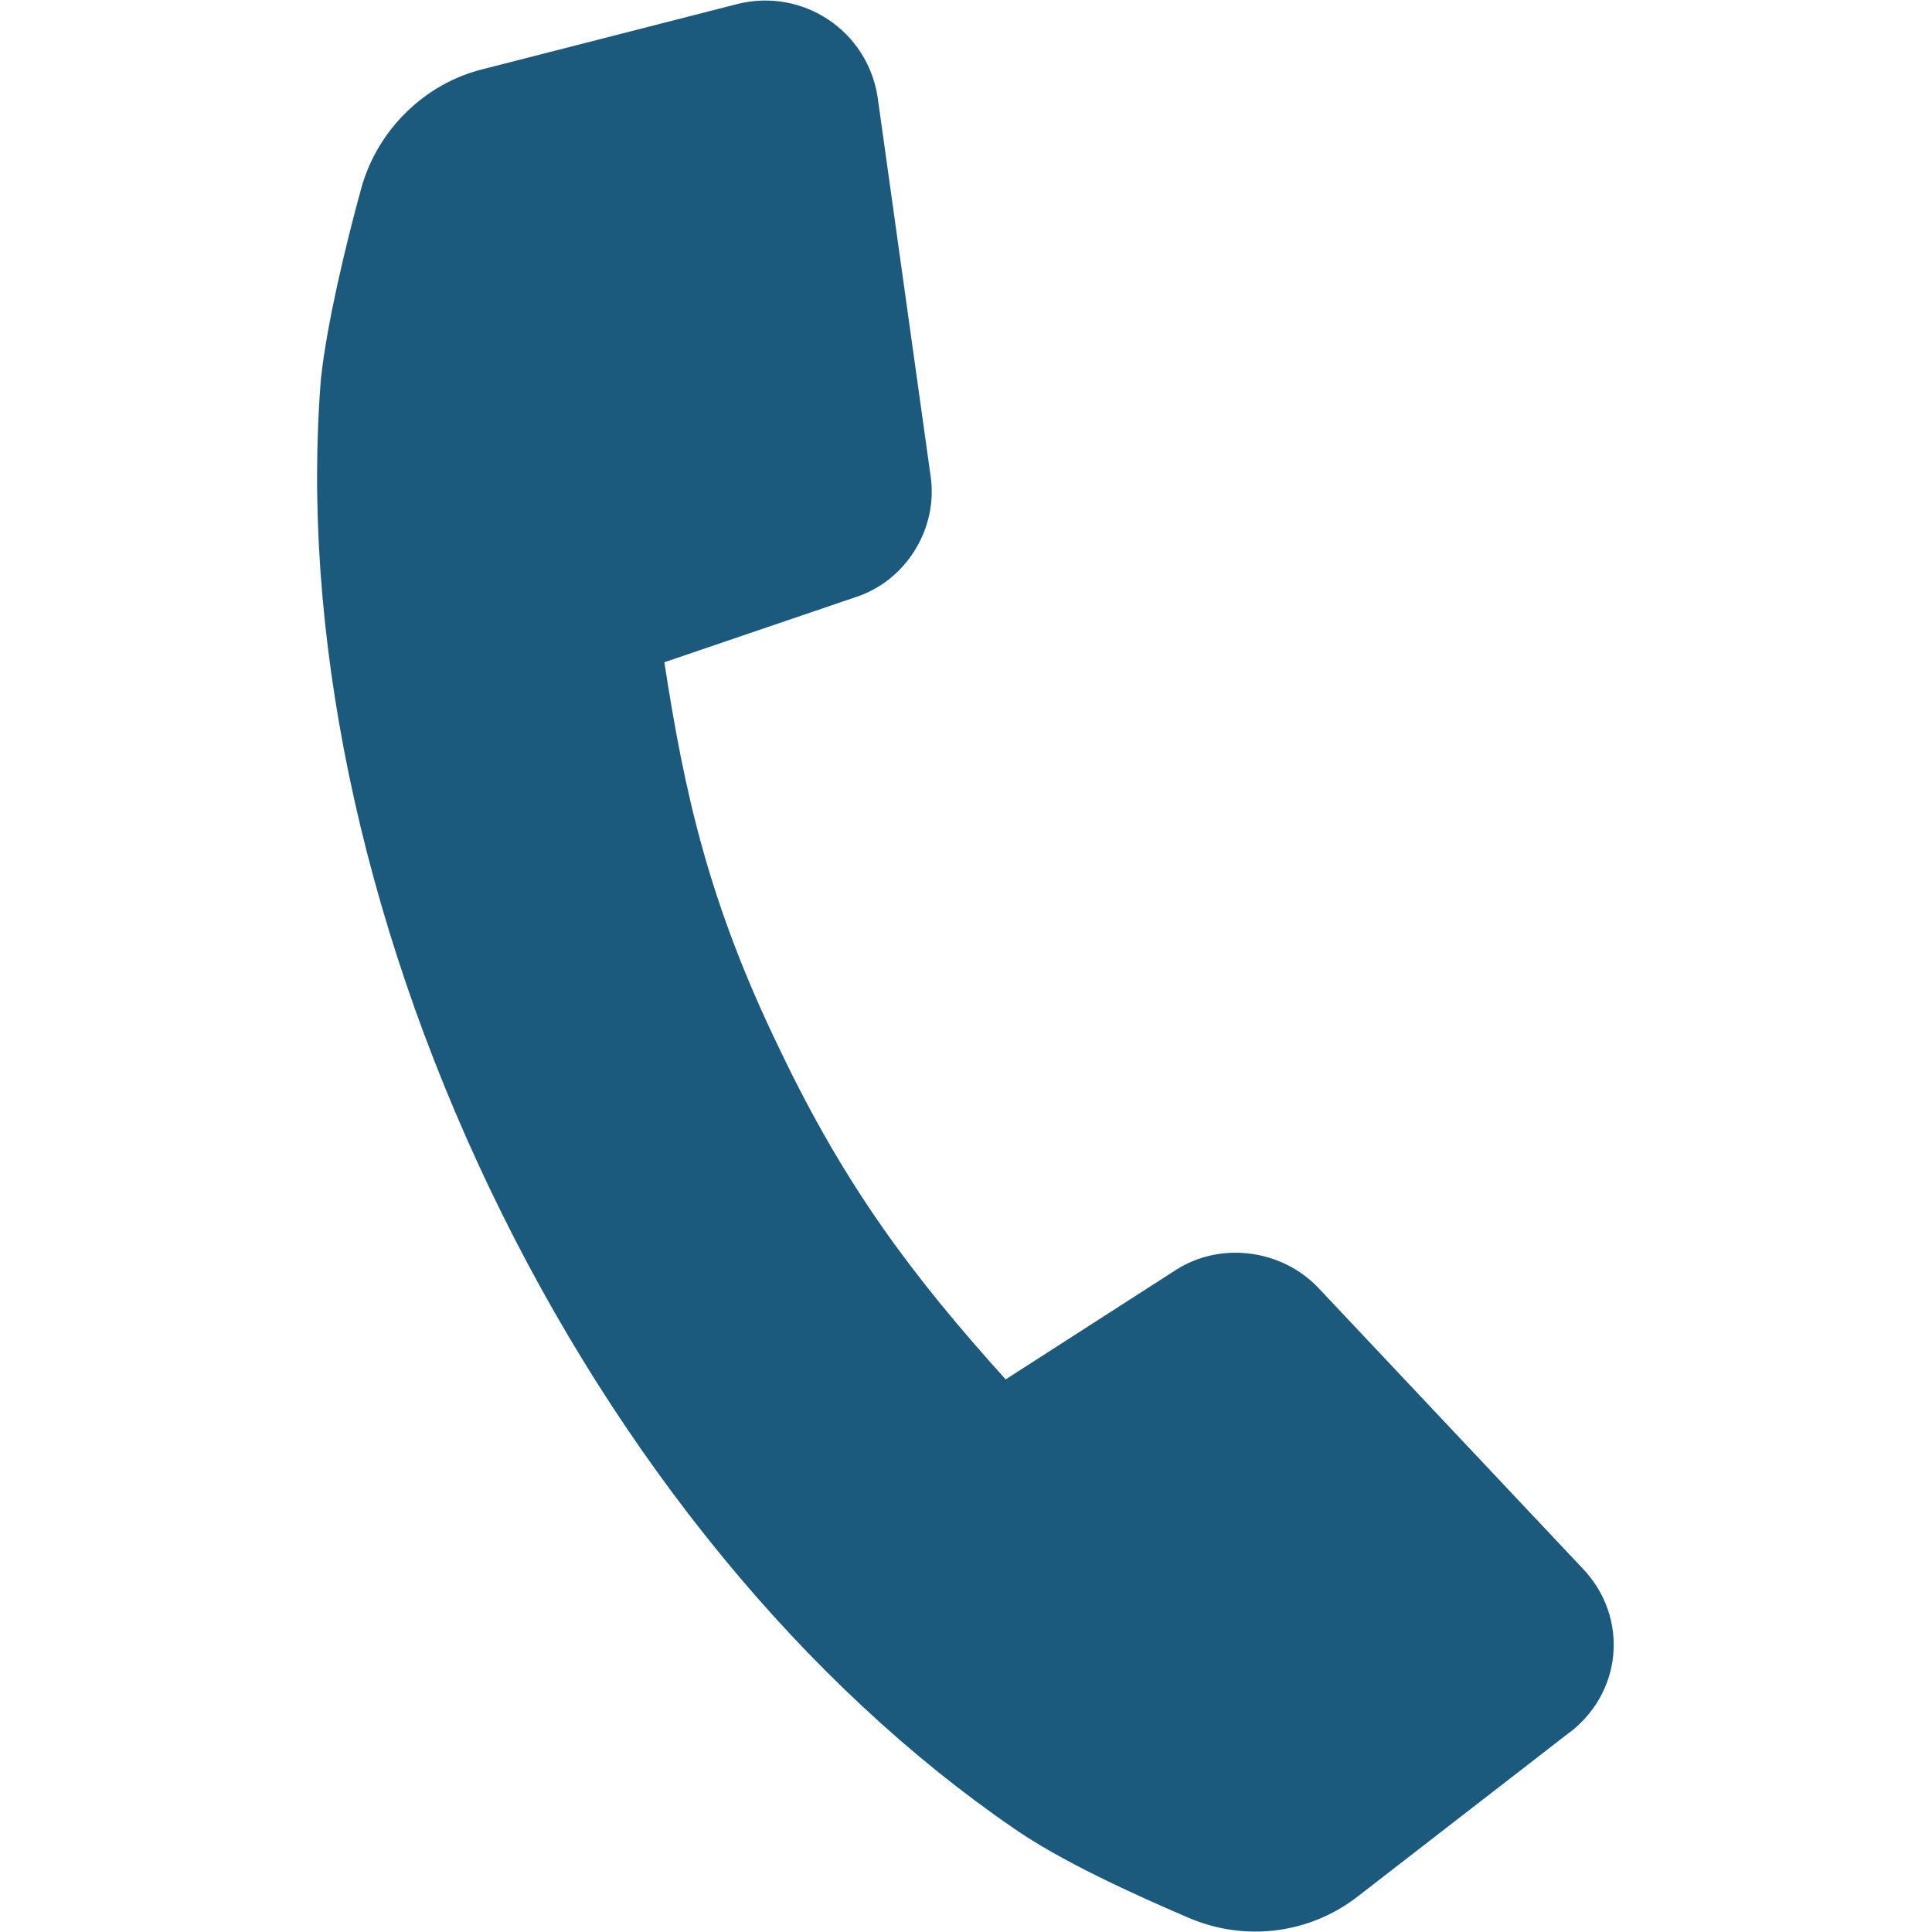
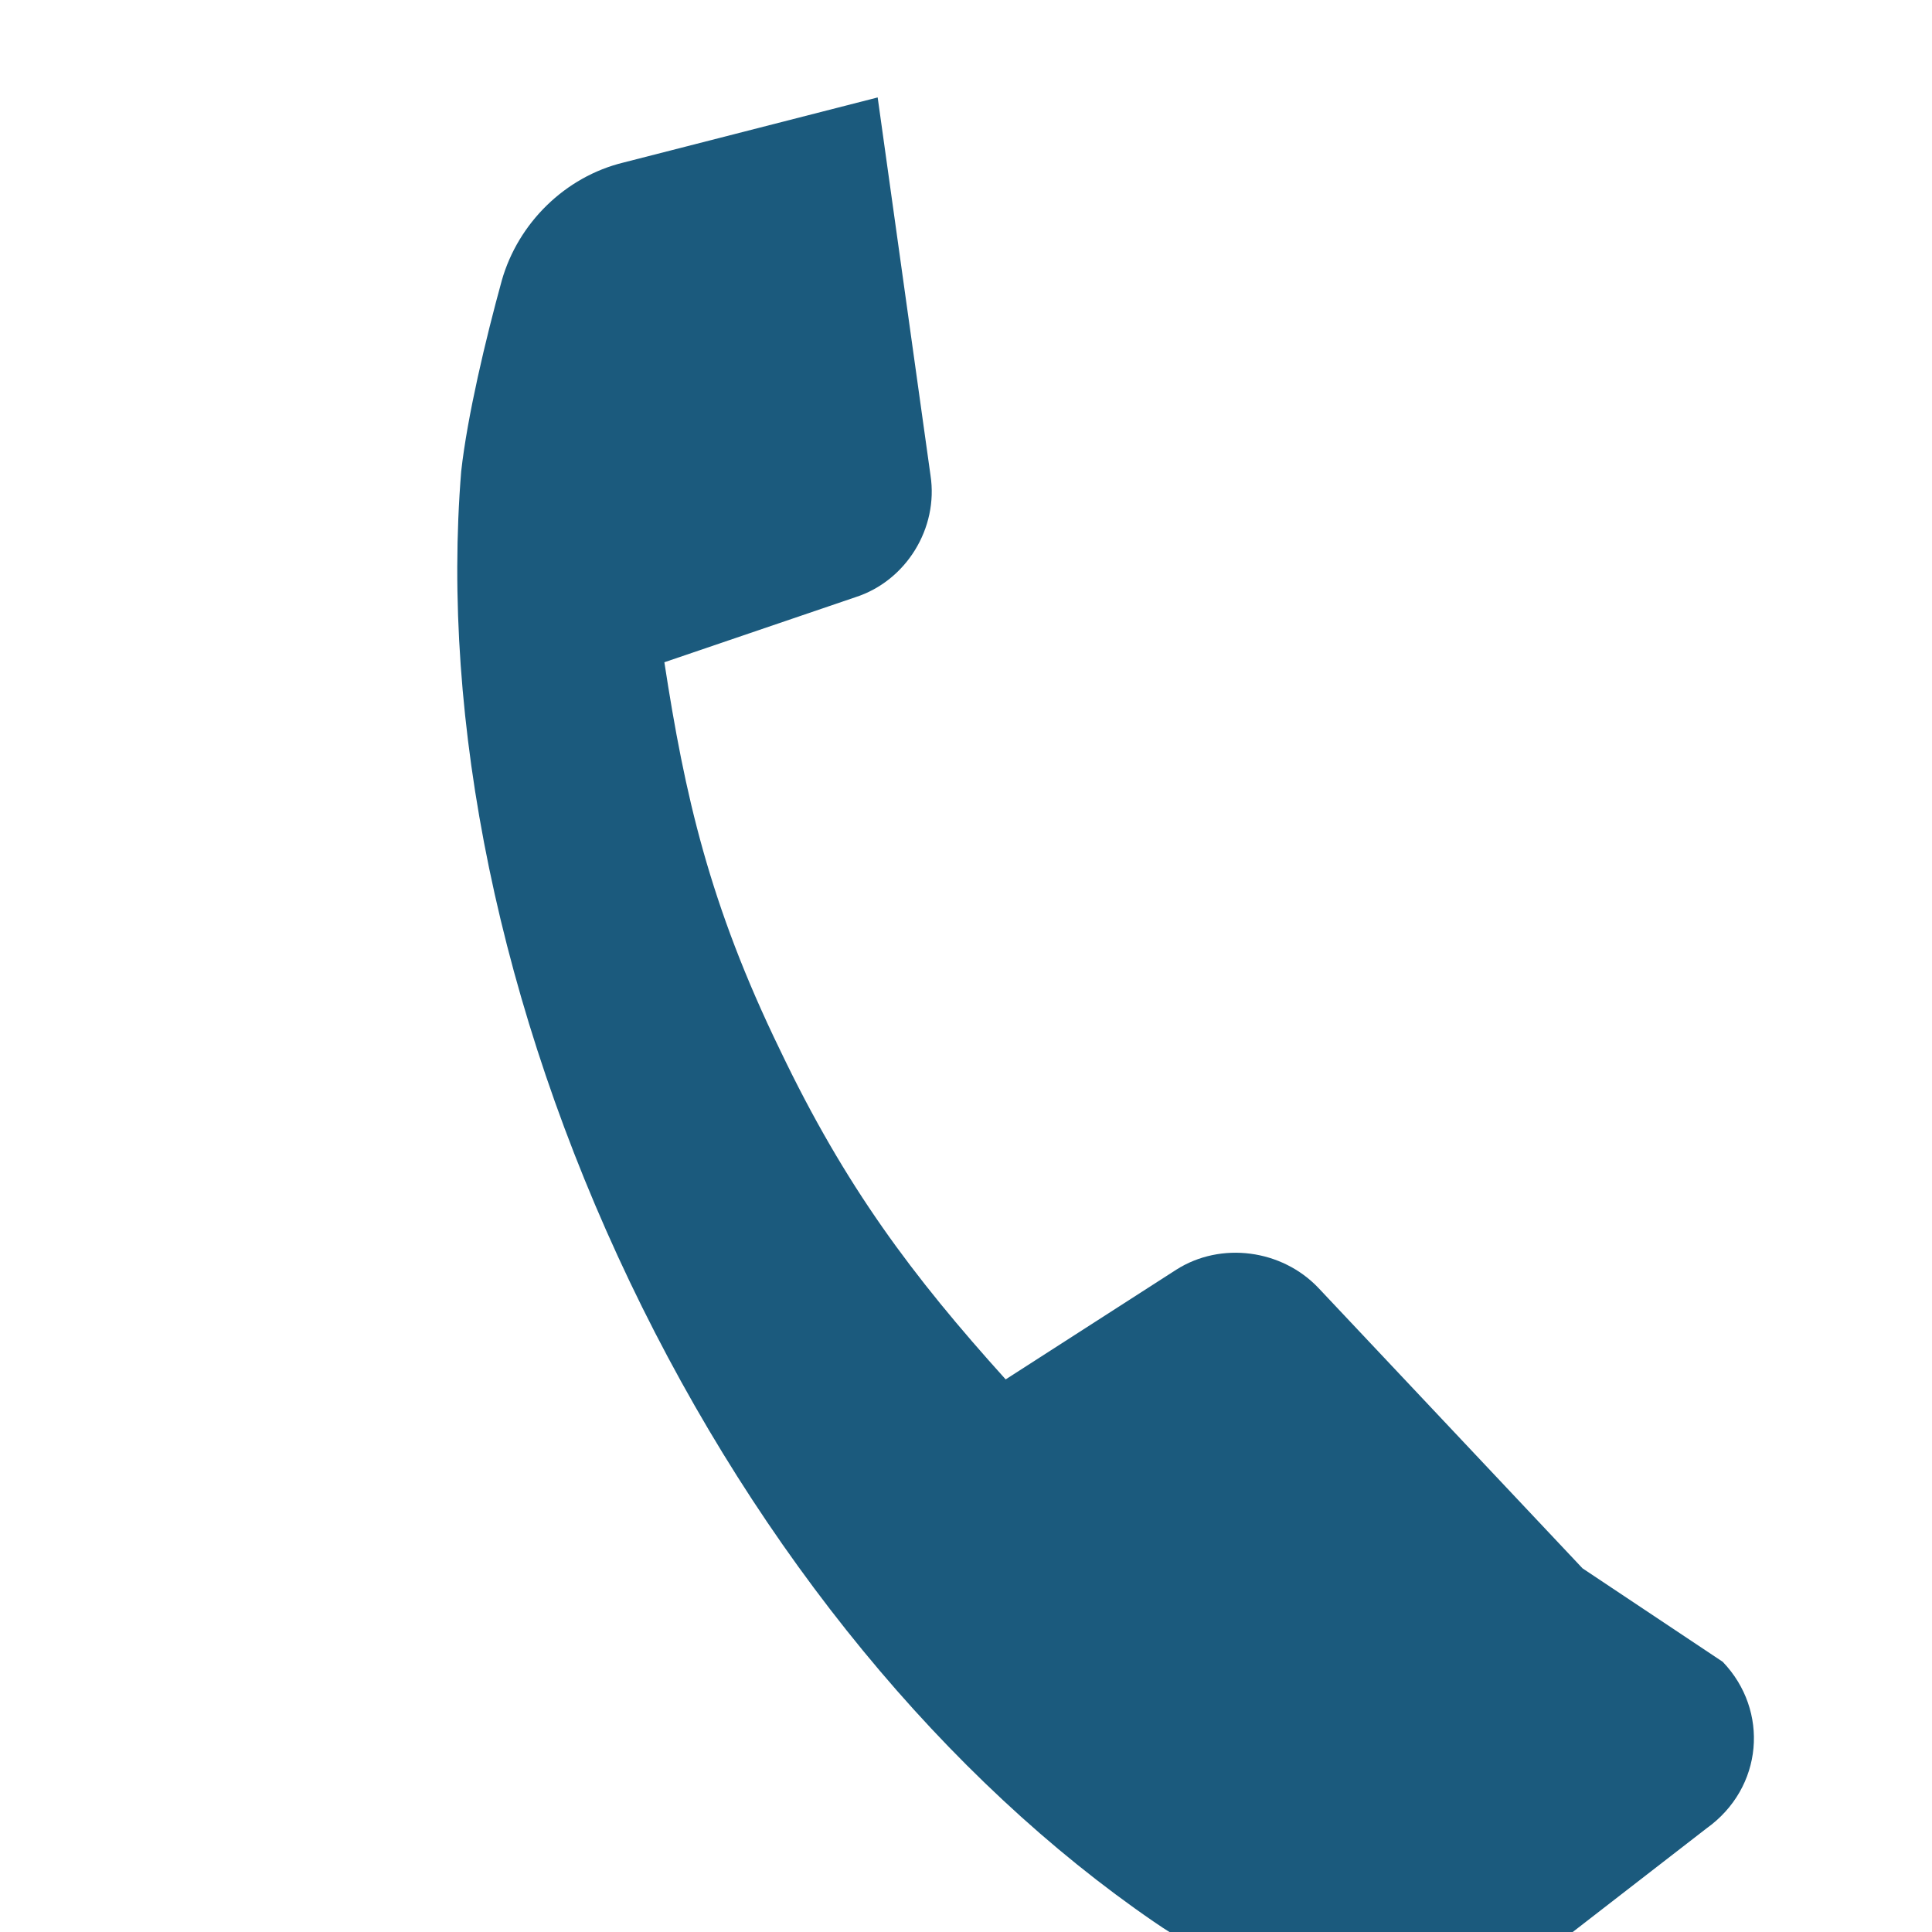
<svg xmlns="http://www.w3.org/2000/svg" version="1.1" id="Layer_1" x="0px" y="0px" viewBox="0 0 32 32" style="enable-background:new 0 0  32 32;" xml:space="preserve">
  <g>
    <g>
-       <path style="fill:#1b5a7d;" d="M26.212 25.977l-4.374-4.644c-0.606-0.639-1.615-0.774-2.355-0.303l-2.826 1.817c-1.548-1.716-2.658-3.197-3.735-5.451-1.178-2.423-1.582-4.24-1.918-6.427l3.163-1.077c0.841-0.269 1.38-1.144 1.245-2.019l-0.875-6.259c-0.168-1.11-1.245-1.817-2.322-1.548l-4.206 1.077c-0.976 0.236-1.75 1.009-2.019 1.952-0.269 0.976-0.572 2.254-0.673 3.163-0.337 4.139 0.639 8.917 2.793 13.426s5.249 8.244 8.681 10.599c0.774 0.538 1.952 1.077 2.894 1.481s2.019 0.269 2.826-0.37l3.432-2.658c0.942-0.673 1.043-1.952 0.269-2.759z" />
+       <path style="fill:#1b5a7d;" d="M26.212 25.977l-4.374-4.644c-0.606-0.639-1.615-0.774-2.355-0.303l-2.826 1.817c-1.548-1.716-2.658-3.197-3.735-5.451-1.178-2.423-1.582-4.24-1.918-6.427l3.163-1.077c0.841-0.269 1.38-1.144 1.245-2.019l-0.875-6.259l-4.206 1.077c-0.976 0.236-1.75 1.009-2.019 1.952-0.269 0.976-0.572 2.254-0.673 3.163-0.337 4.139 0.639 8.917 2.793 13.426s5.249 8.244 8.681 10.599c0.774 0.538 1.952 1.077 2.894 1.481s2.019 0.269 2.826-0.37l3.432-2.658c0.942-0.673 1.043-1.952 0.269-2.759z" />
    </g>
  </g>
</svg>